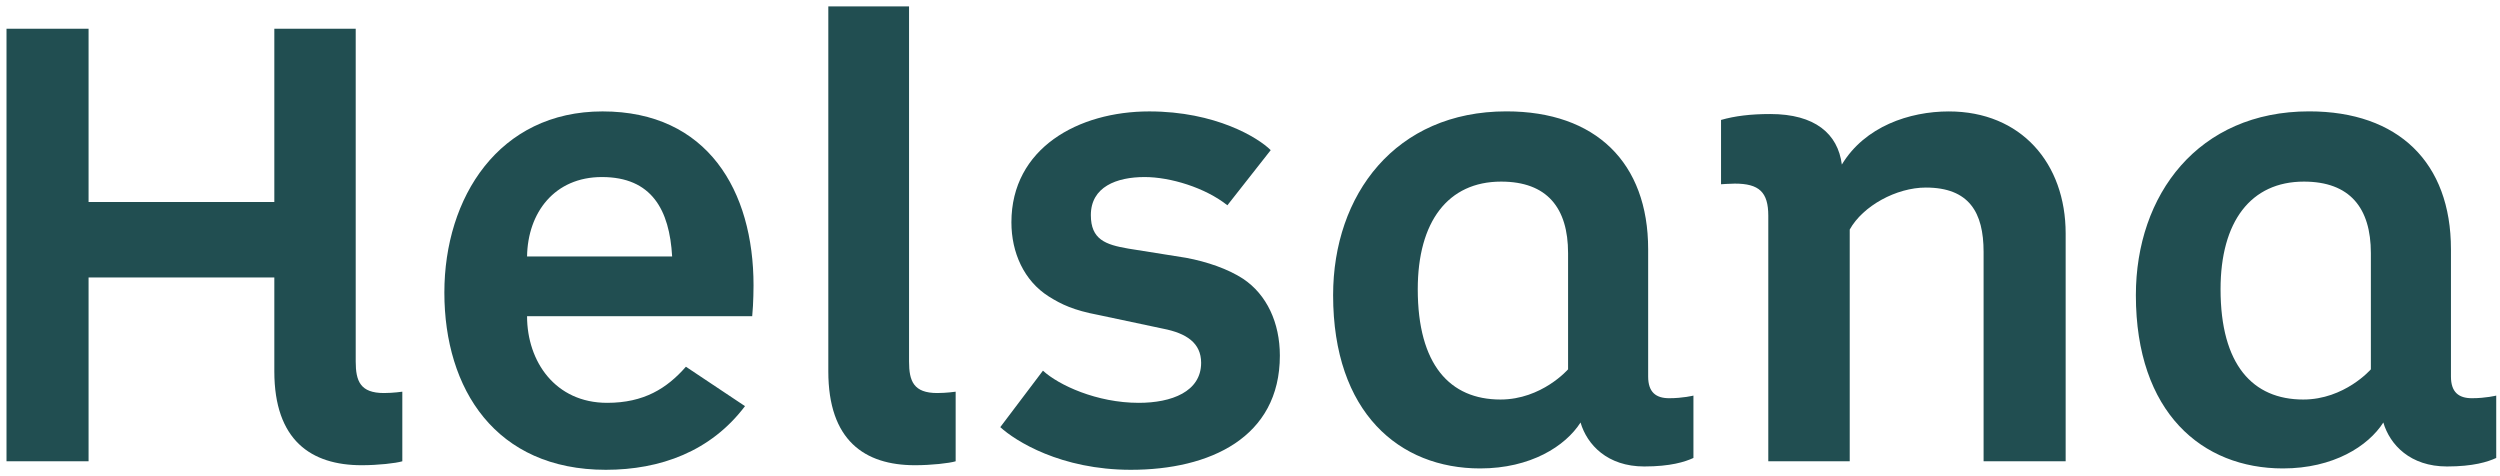
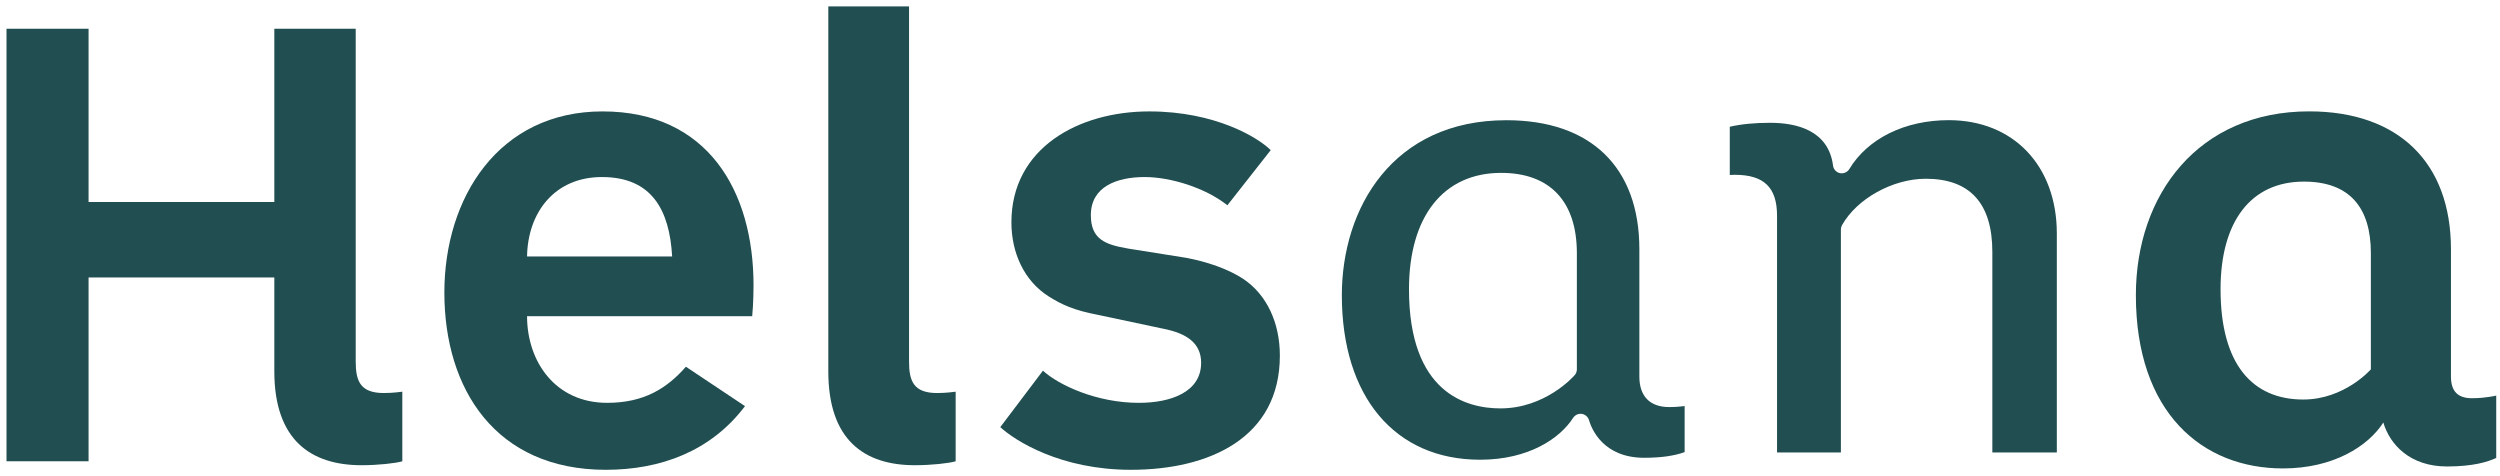
<svg xmlns="http://www.w3.org/2000/svg" width="126" height="24" viewBox="0 0 126 24" fill="none">
  <g id="helsana">
    <g id="g2412">
      <g id="g3810">
        <g id="g3840">
          <g id="g2418">
            <path id="path2420" d="M18.228 23.004C15.565 23.004 14.271 21.602 14.271 18.717V13.987C14.271 13.74 14.072 13.543 13.828 13.543H4.466C4.221 13.543 4.023 13.74 4.023 13.987V22.806H0.773V1.891H4.023V10.181C4.023 10.425 4.221 10.624 4.466 10.624H13.828C14.072 10.624 14.271 10.425 14.271 10.181V1.891H17.487V18.221C17.487 19.166 17.7 20.251 19.353 20.251C19.521 20.251 19.688 20.244 19.835 20.232V22.889C19.458 22.948 18.851 23.004 18.228 23.004Z" fill="#214E51" />
          </g>
          <g id="g2422">
            <path id="path2424" d="M30.533 23.236C24.86 23.236 22.838 18.85 22.838 14.747C22.838 10.422 25.167 6.058 30.367 6.058C34.855 6.058 37.534 9.171 37.534 14.383C37.534 14.389 37.534 14.948 37.501 15.493H26.564C26.32 15.493 26.121 15.692 26.121 15.937C26.121 18.328 27.659 20.747 30.6 20.747C32.249 20.747 33.509 20.224 34.638 19.062L36.899 20.569C35.025 22.761 32.428 23.236 30.533 23.236ZM30.336 8.481C27.854 8.481 26.162 10.265 26.121 12.921C26.119 13.038 26.166 13.152 26.248 13.235C26.331 13.321 26.445 13.37 26.564 13.37H33.874C33.996 13.37 34.113 13.32 34.196 13.23C34.28 13.143 34.323 13.024 34.317 12.902C34.152 9.968 32.813 8.481 30.336 8.481Z" fill="#214E51" />
          </g>
          <g id="g2426">
            <path id="path2428" d="M46.117 23.004C43.476 23.004 42.192 21.602 42.192 18.717V0.766H45.377V18.221C45.377 19.166 45.589 20.251 47.242 20.251C47.411 20.251 47.578 20.244 47.724 20.232V22.889C47.347 22.948 46.741 23.004 46.117 23.004Z" fill="#214E51" />
          </g>
          <g id="g2430">
-             <path id="path2432" d="M56.995 23.236C53.77 23.236 51.768 22.014 51.023 21.454L52.64 19.313C53.691 20.067 55.518 20.747 57.392 20.747C59.637 20.747 60.978 19.827 60.978 18.286C60.978 17.149 60.211 16.424 58.7 16.131L55.431 15.438C54.279 15.22 53.705 14.955 53.095 14.571C52.028 13.895 51.417 12.67 51.417 11.206C51.417 7.65 54.682 6.058 57.922 6.058C60.737 6.058 62.635 7.034 63.429 7.629L61.772 9.738C60.642 8.987 59.029 8.481 57.69 8.481C55.714 8.481 54.535 9.364 54.535 10.843C54.535 12.444 55.647 12.77 56.788 12.968L59.705 13.431C60.756 13.626 61.747 13.988 62.41 14.422C63.459 15.122 64.06 16.398 64.06 17.922C64.06 22.719 59.12 23.236 56.995 23.236Z" fill="#214E51" />
-           </g>
+             </g>
          <g id="g2434">
            <path id="path2436" d="M74.597 23.17C70.3 23.17 67.629 19.993 67.629 14.879C67.629 10.489 70.194 6.059 75.921 6.059C80.181 6.059 82.624 8.43 82.624 12.564V18.982C82.624 19.971 83.157 20.516 84.125 20.516C84.421 20.516 84.689 20.494 84.906 20.466V22.787C84.374 22.978 83.702 23.072 82.866 23.072C80.802 23.072 80.214 21.619 80.084 21.172C80.035 21.007 79.892 20.884 79.721 20.859C79.701 20.855 79.681 20.854 79.658 20.854C79.51 20.854 79.367 20.931 79.284 21.06C78.635 22.081 77.06 23.17 74.597 23.17ZM75.657 8.713C72.748 8.713 71.013 10.907 71.013 14.581C71.013 19.804 73.901 20.583 75.622 20.583C77.882 20.583 79.305 18.977 79.363 18.907C79.434 18.828 79.474 18.724 79.474 18.617V12.761C79.474 10.15 78.118 8.713 75.657 8.713Z" fill="#214E51" />
          </g>
          <g id="g2438">
            <path id="path2440" d="M103.664 22.805H100.414V12.693C100.414 10.249 99.285 9.009 97.059 9.009C95.393 9.009 93.578 10.018 92.835 11.354C92.799 11.419 92.781 11.493 92.781 11.568V22.805H89.563V10.874C89.563 9.447 88.906 8.81 87.433 8.81C87.358 8.81 87.27 8.813 87.181 8.818V6.388C87.768 6.253 88.427 6.189 89.219 6.189C90.539 6.189 92.158 6.564 92.386 8.35C92.41 8.535 92.549 8.687 92.734 8.727C92.764 8.733 92.795 8.736 92.826 8.736C92.978 8.736 93.123 8.657 93.204 8.523C94.136 6.978 96.009 6.056 98.216 6.056C101.475 6.056 103.664 8.352 103.664 11.767V22.805Z" fill="#214E51" />
          </g>
          <g id="g2442">
            <path id="path2444" d="M115.059 23.17C110.76 23.17 108.09 19.992 108.09 14.879C108.09 10.488 110.653 6.058 116.384 6.058C120.641 6.058 123.084 8.429 123.084 12.563V18.981C123.084 19.971 123.617 20.515 124.586 20.515C124.883 20.515 125.15 20.493 125.367 20.465V22.786C124.836 22.977 124.164 23.07 123.328 23.07C121.263 23.07 120.676 21.618 120.546 21.172C120.497 21.005 120.354 20.883 120.183 20.858C120.16 20.856 120.141 20.854 120.12 20.854C119.97 20.854 119.829 20.93 119.748 21.059C119.095 22.078 117.52 23.17 115.059 23.17ZM116.117 8.713C113.21 8.713 111.473 10.906 111.473 14.581C111.473 19.802 114.361 20.582 116.084 20.582C118.344 20.582 119.767 18.977 119.825 18.907C119.897 18.826 119.933 18.723 119.933 18.616V12.761C119.933 10.15 118.578 8.713 116.117 8.713Z" fill="#214E51" />
          </g>
          <g id="g2446">
            <path id="path2448" d="M13.826 18.716C13.826 22.19 15.679 23.447 18.225 23.447C19.053 23.447 19.946 23.348 20.277 23.249V19.741C20.277 19.741 19.814 19.809 19.351 19.809C18.16 19.809 17.928 19.213 17.928 18.22V1.448H13.826V10.181H4.464V1.448H0.328V23.249H4.464V13.985H13.826V18.716Z" fill="#214E51" />
          </g>
          <g id="g2450">
            <path id="path2452" d="M33.876 12.926H26.564C26.597 10.709 27.953 8.923 30.335 8.923C32.849 8.923 33.743 10.577 33.876 12.926ZM37.978 14.382C37.978 9.618 35.662 5.615 30.369 5.615C25.142 5.615 22.396 9.949 22.396 14.745C22.396 19.608 24.976 23.678 30.534 23.678C33.28 23.678 35.827 22.751 37.548 20.469L34.57 18.483C33.611 19.576 32.453 20.303 30.6 20.303C27.986 20.303 26.564 18.219 26.564 15.937H37.911C37.978 15.275 37.978 14.382 37.978 14.382Z" fill="#214E51" />
          </g>
          <g id="g2454">
            <path id="path2456" d="M41.747 18.716C41.747 22.19 43.567 23.447 46.113 23.447C46.94 23.447 47.834 23.348 48.165 23.249V19.741C48.165 19.741 47.701 19.809 47.238 19.809C46.047 19.809 45.816 19.213 45.816 18.22V0.323H41.747V18.716Z" fill="#214E51" />
          </g>
          <g id="g2458">
            <path id="path2460" d="M64.505 17.922C64.505 16.267 63.845 14.845 62.652 14.051C61.893 13.555 60.835 13.19 59.777 12.993L56.864 12.529C55.706 12.33 54.979 12.066 54.979 10.842C54.979 9.419 56.269 8.923 57.691 8.923C58.982 8.923 60.735 9.453 61.86 10.346L64.044 7.567C63.415 6.939 61.264 5.615 57.923 5.615C54.35 5.615 50.975 7.467 50.975 11.205C50.975 12.728 51.605 14.151 52.861 14.944C53.49 15.34 54.119 15.64 55.343 15.87L58.617 16.565C59.809 16.797 60.537 17.293 60.537 18.286C60.537 19.741 59.047 20.303 57.394 20.303C55.277 20.303 53.358 19.41 52.564 18.682L50.414 21.528C51.174 22.222 53.458 23.678 56.997 23.678C60.967 23.678 64.505 22.057 64.505 17.922Z" fill="#214E51" />
          </g>
          <g id="g2462">
-             <path id="path2464" d="M85.349 19.938C85.349 19.938 84.82 20.07 84.126 20.07C83.463 20.07 83.067 19.772 83.067 18.978V12.56C83.067 8.193 80.42 5.613 75.922 5.613C70.33 5.613 67.189 9.814 67.189 14.877C67.189 20.797 70.529 23.609 74.598 23.609C77.145 23.609 78.899 22.485 79.659 21.294C79.99 22.419 81.016 23.51 82.869 23.51C84.192 23.51 84.92 23.278 85.349 23.081V19.938ZM79.031 18.614C79.031 18.614 77.708 20.136 75.623 20.136C73.076 20.136 71.455 18.383 71.455 14.578C71.455 11.171 72.976 9.153 75.657 9.153C77.973 9.153 79.031 10.476 79.031 12.758V18.614Z" fill="#214E51" />
-           </g>
+             </g>
          <g id="g2466">
-             <path id="path2468" d="M92.829 8.294C93.986 6.376 96.235 5.616 98.22 5.616C101.859 5.616 104.109 8.228 104.109 11.768V23.248H99.973V12.695C99.973 10.71 99.247 9.453 97.062 9.453C95.574 9.453 93.887 10.379 93.226 11.569V23.248H89.122V10.874C89.122 9.683 88.661 9.254 87.436 9.254C87.171 9.254 86.74 9.287 86.74 9.287V6.045C87.436 5.846 88.23 5.747 89.222 5.747C91.472 5.747 92.63 6.739 92.829 8.294Z" fill="#214E51" />
-           </g>
+             </g>
          <g id="g2470">
            <path id="path2472" d="M125.81 19.938C125.81 19.938 125.281 20.07 124.585 20.07C123.924 20.07 123.528 19.772 123.528 18.978V12.56C123.528 8.193 120.88 5.613 116.381 5.613C110.791 5.613 107.648 9.814 107.648 14.877C107.648 20.797 110.99 23.609 115.059 23.609C117.606 23.609 119.36 22.485 120.12 21.294C120.451 22.419 121.477 23.51 123.328 23.51C124.653 23.51 125.379 23.278 125.81 23.081V19.938ZM119.492 18.614C119.492 18.614 118.169 20.136 116.084 20.136C113.537 20.136 111.916 18.383 111.916 14.578C111.916 11.171 113.437 9.153 116.116 9.153C118.432 9.153 119.492 10.476 119.492 12.758V18.614Z" fill="#214E51" />
          </g>
        </g>
      </g>
    </g>
  </g>
</svg>